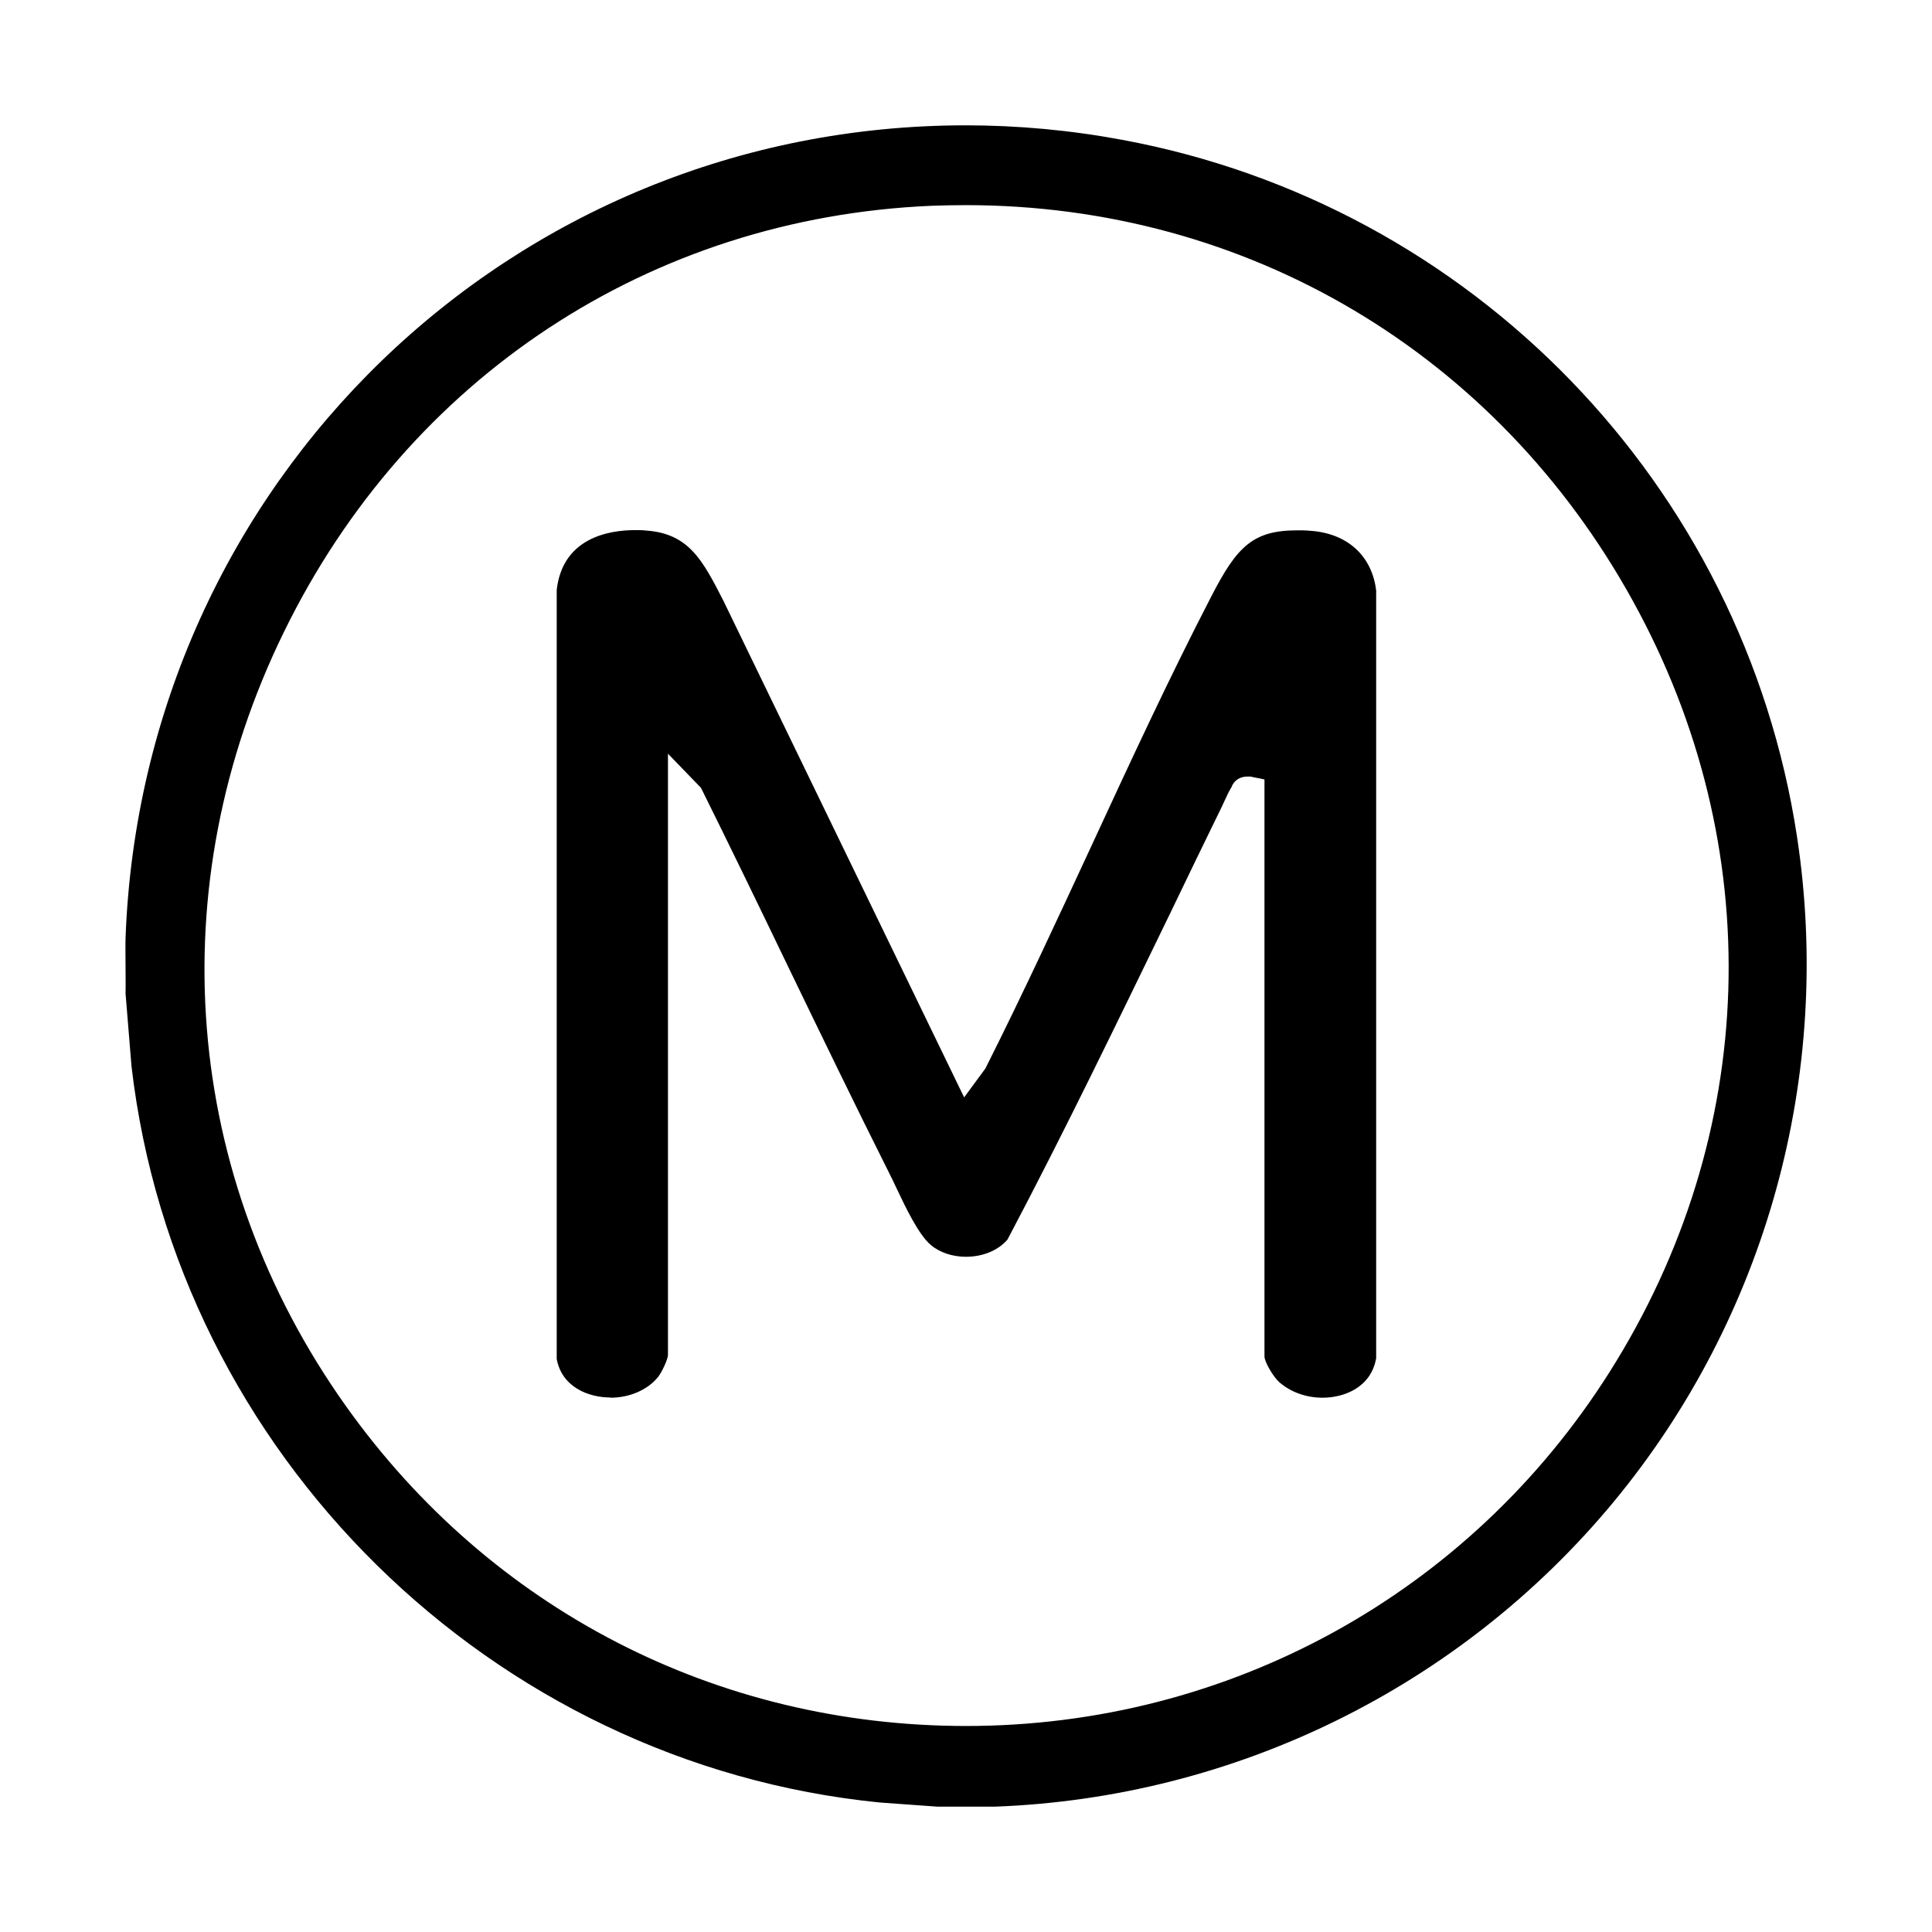
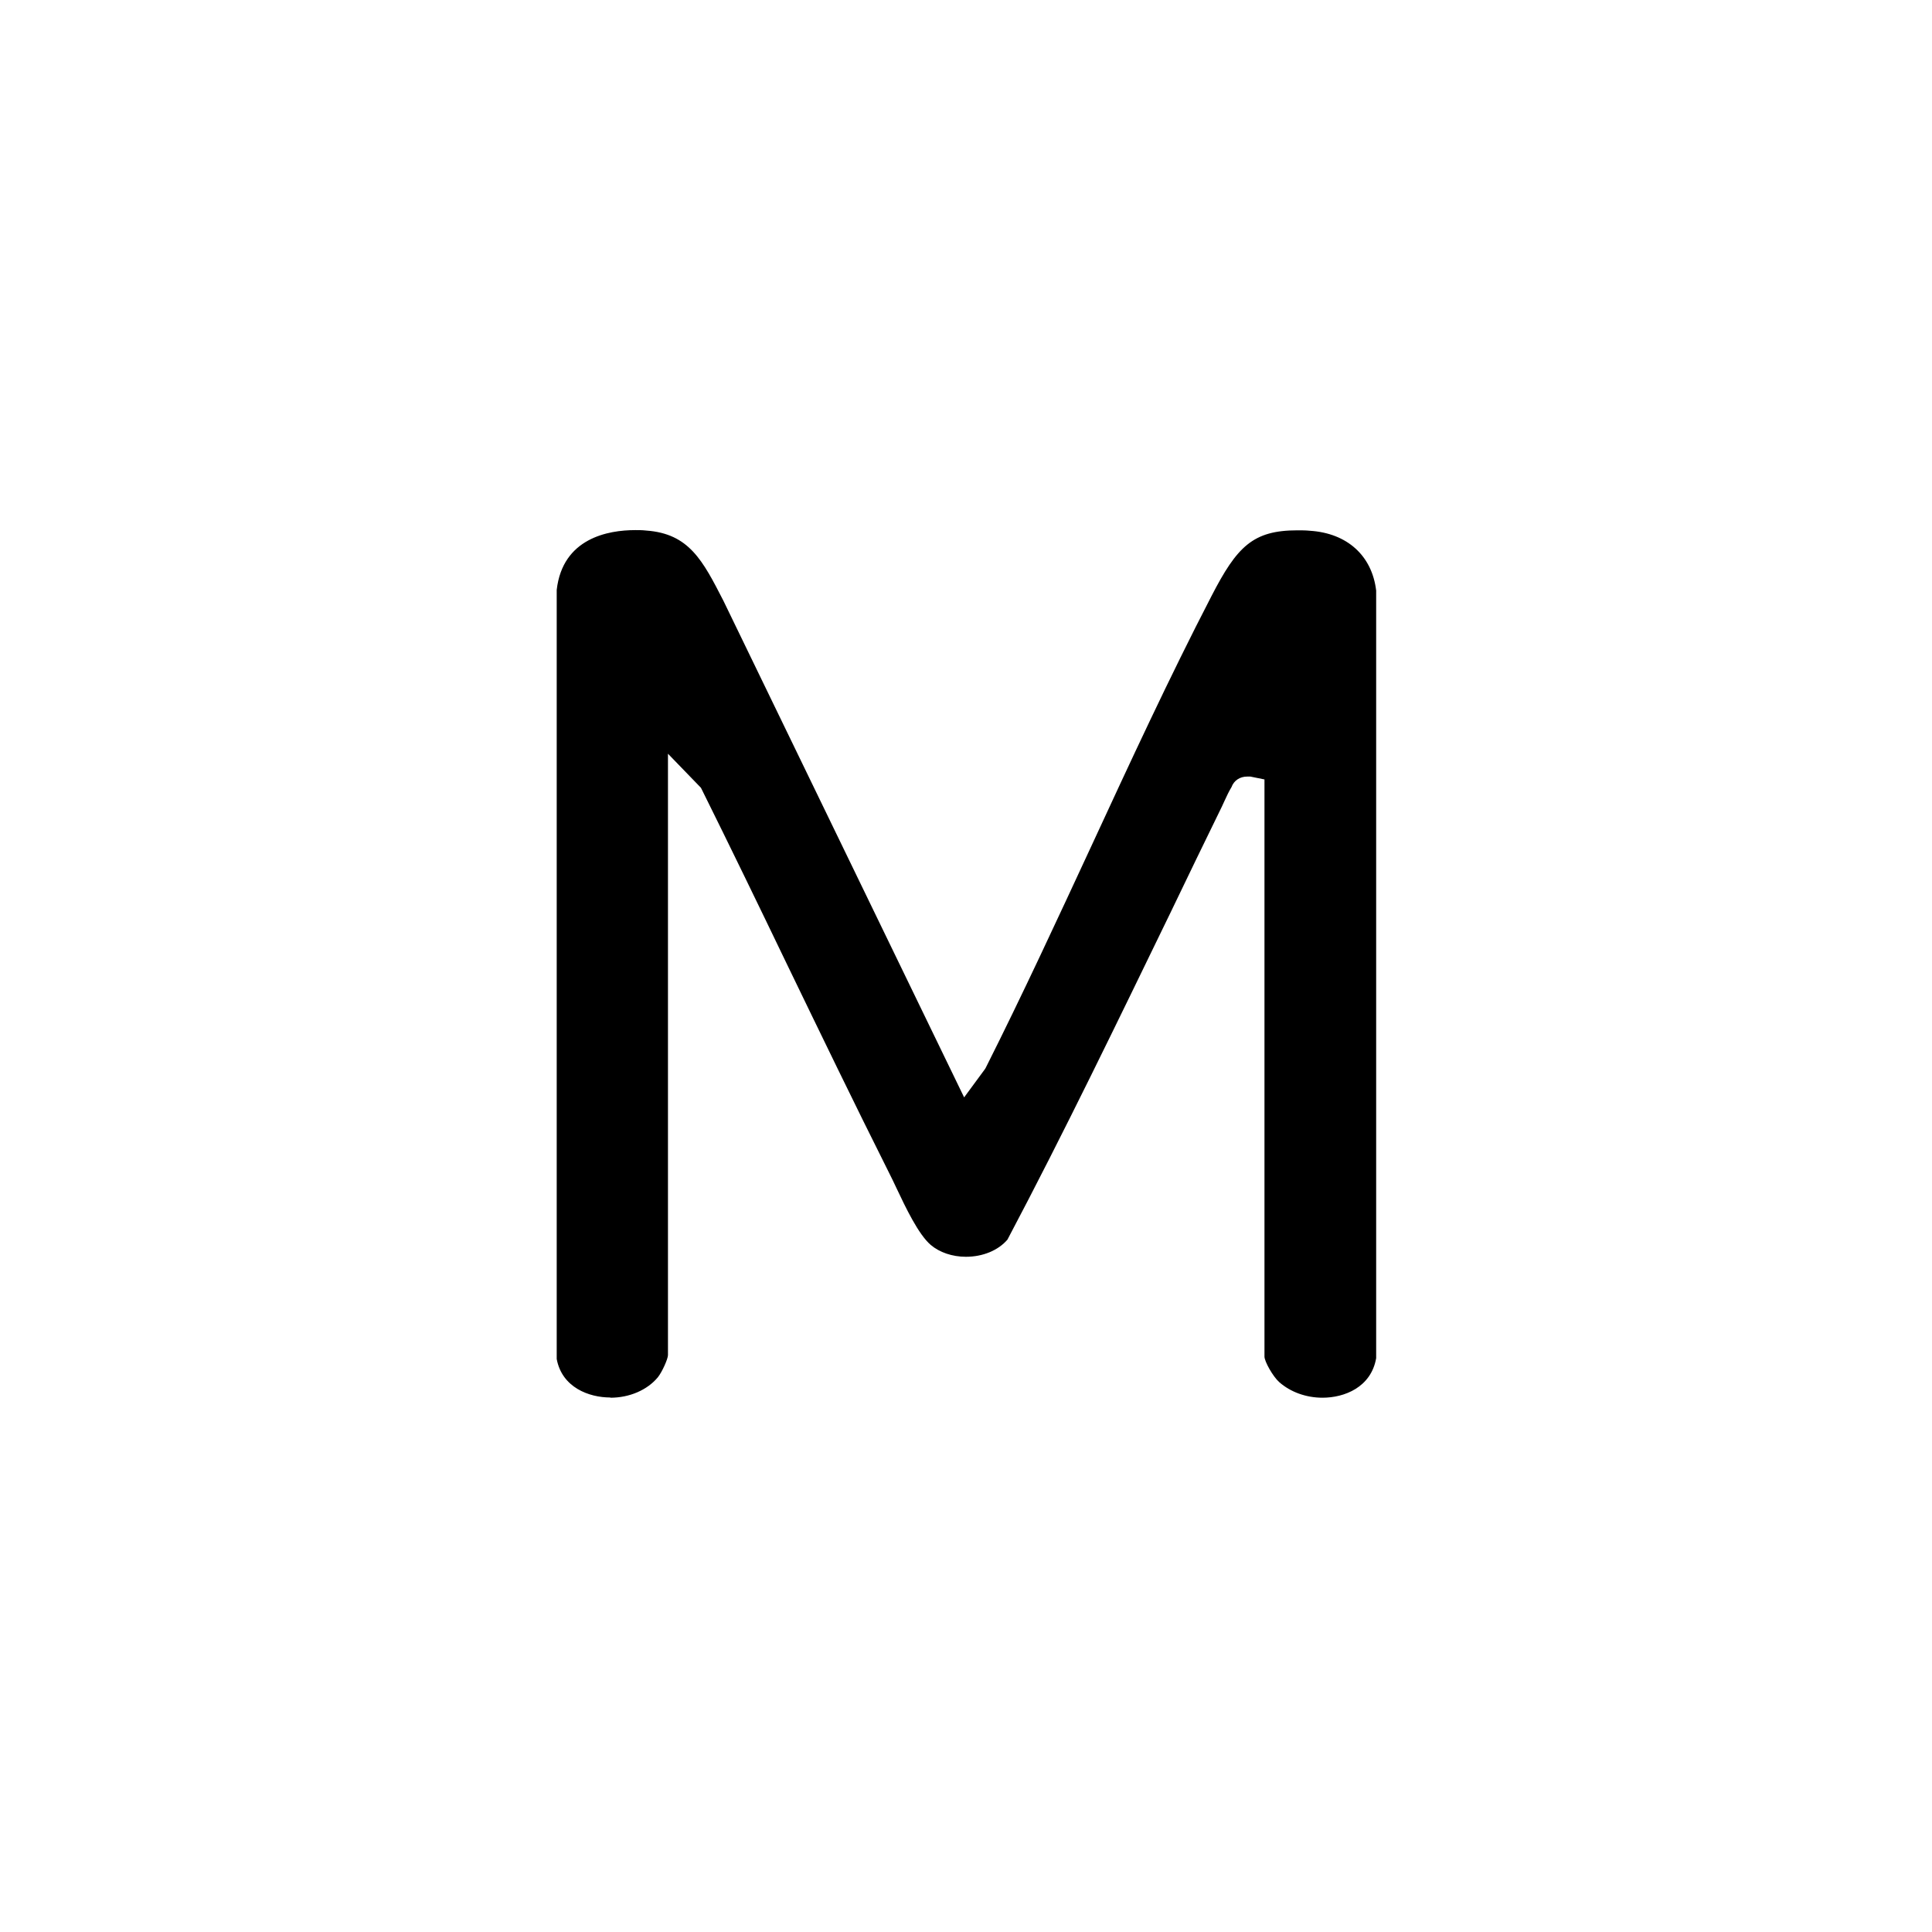
<svg xmlns="http://www.w3.org/2000/svg" viewBox="0 0 87.87 87.87">
-   <path d="M42.65,82.17l-2.64-.19c-17.65-1.76-31.98-15.85-34.03-33.49l-.27-3.31c.01-.34,0-.76,0-1.19,0-.44-.01-.89,0-1.33C6.48,21.94,23.26,5.7,43.93,5.7c2.36,0,4.75.22,7.11.66,15.91,2.95,28.25,15.68,30.69,31.69,1.65,10.83-1.39,21.86-8.35,30.27-6.96,8.4-17.21,13.45-28.15,13.85h-2.58ZM43.94,9.33c-.53,0-1.06.01-1.59.03-12.77.55-23.78,7.8-29.44,19.39-5.67,11.6-4.61,24.76,2.83,35.21,6.58,9.24,16.86,14.54,28.2,14.54h0c11.95,0,22.89-6.02,29.26-16.09,6.83-10.79,7.23-23.9,1.07-35.07-6.21-11.28-17.55-18.01-30.34-18.01Z" />
  <path d="M27.76,63.56c-.98,0-2.2-.46-2.44-1.75V26.83c.27-2.36,2.35-2.72,3.57-2.72.16,0,.33,0,.5.02,1.95.14,2.57,1.36,3.51,3.19l10.95,22.59.95-1.29.03-.05c1.68-3.34,3.28-6.8,4.83-10.14,1.73-3.74,3.52-7.61,5.44-11.32,1.16-2.25,1.88-2.99,3.91-2.99.18,0,.37,0,.57.02,1.69.11,2.82,1.13,3.01,2.72v34.91c-.23,1.33-1.45,1.8-2.44,1.8-.75,0-1.46-.26-1.97-.71-.29-.26-.67-.94-.67-1.16v-26.25l-.64-.13h-.15c-.33,0-.6.18-.71.48-.11.18-.22.41-.32.63l-.11.24c-.79,1.61-1.57,3.23-2.35,4.85-2.38,4.9-4.83,9.98-7.41,14.86-.42.49-1.12.78-1.89.78-.62,0-1.2-.2-1.6-.54-.56-.48-1.14-1.7-1.56-2.59-.12-.25-.23-.49-.34-.7-1.58-3.15-3.14-6.38-4.65-9.5-1.27-2.64-2.55-5.28-3.85-7.9l-.05-.1-1.5-1.55v27.35c0,.17-.26.76-.46,1.01-.48.58-1.29.93-2.16.93Z" />
</svg>